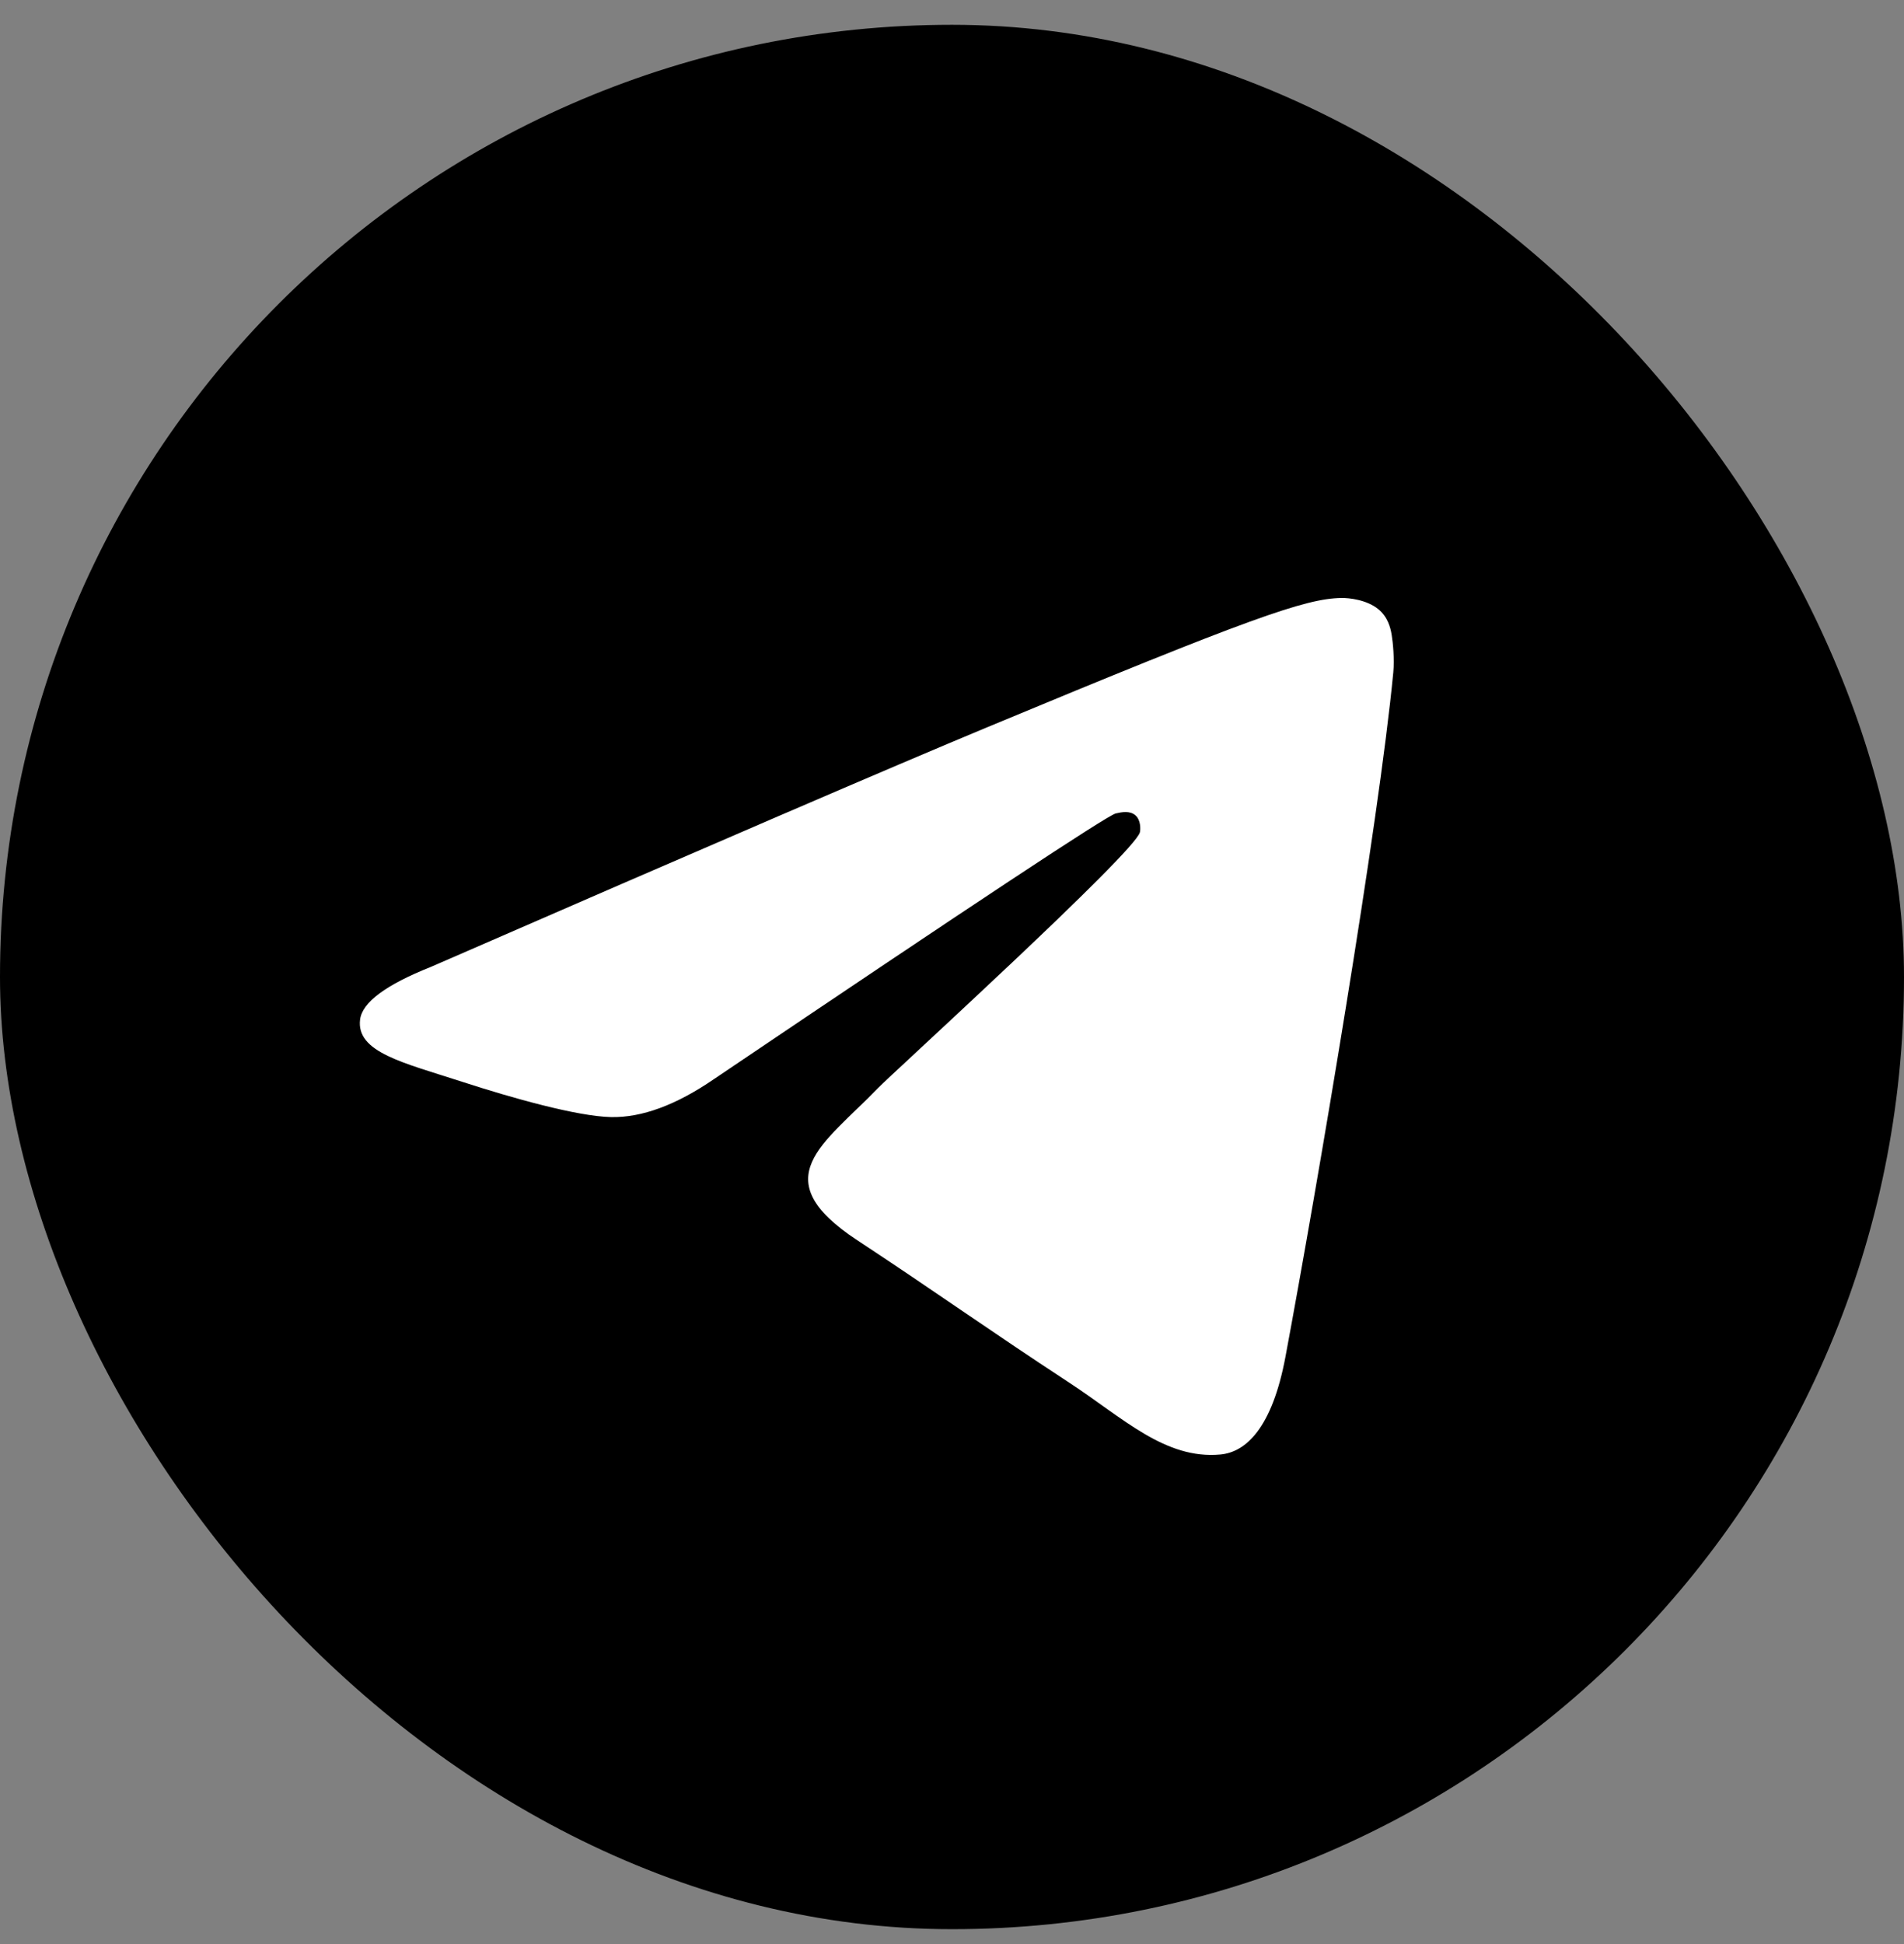
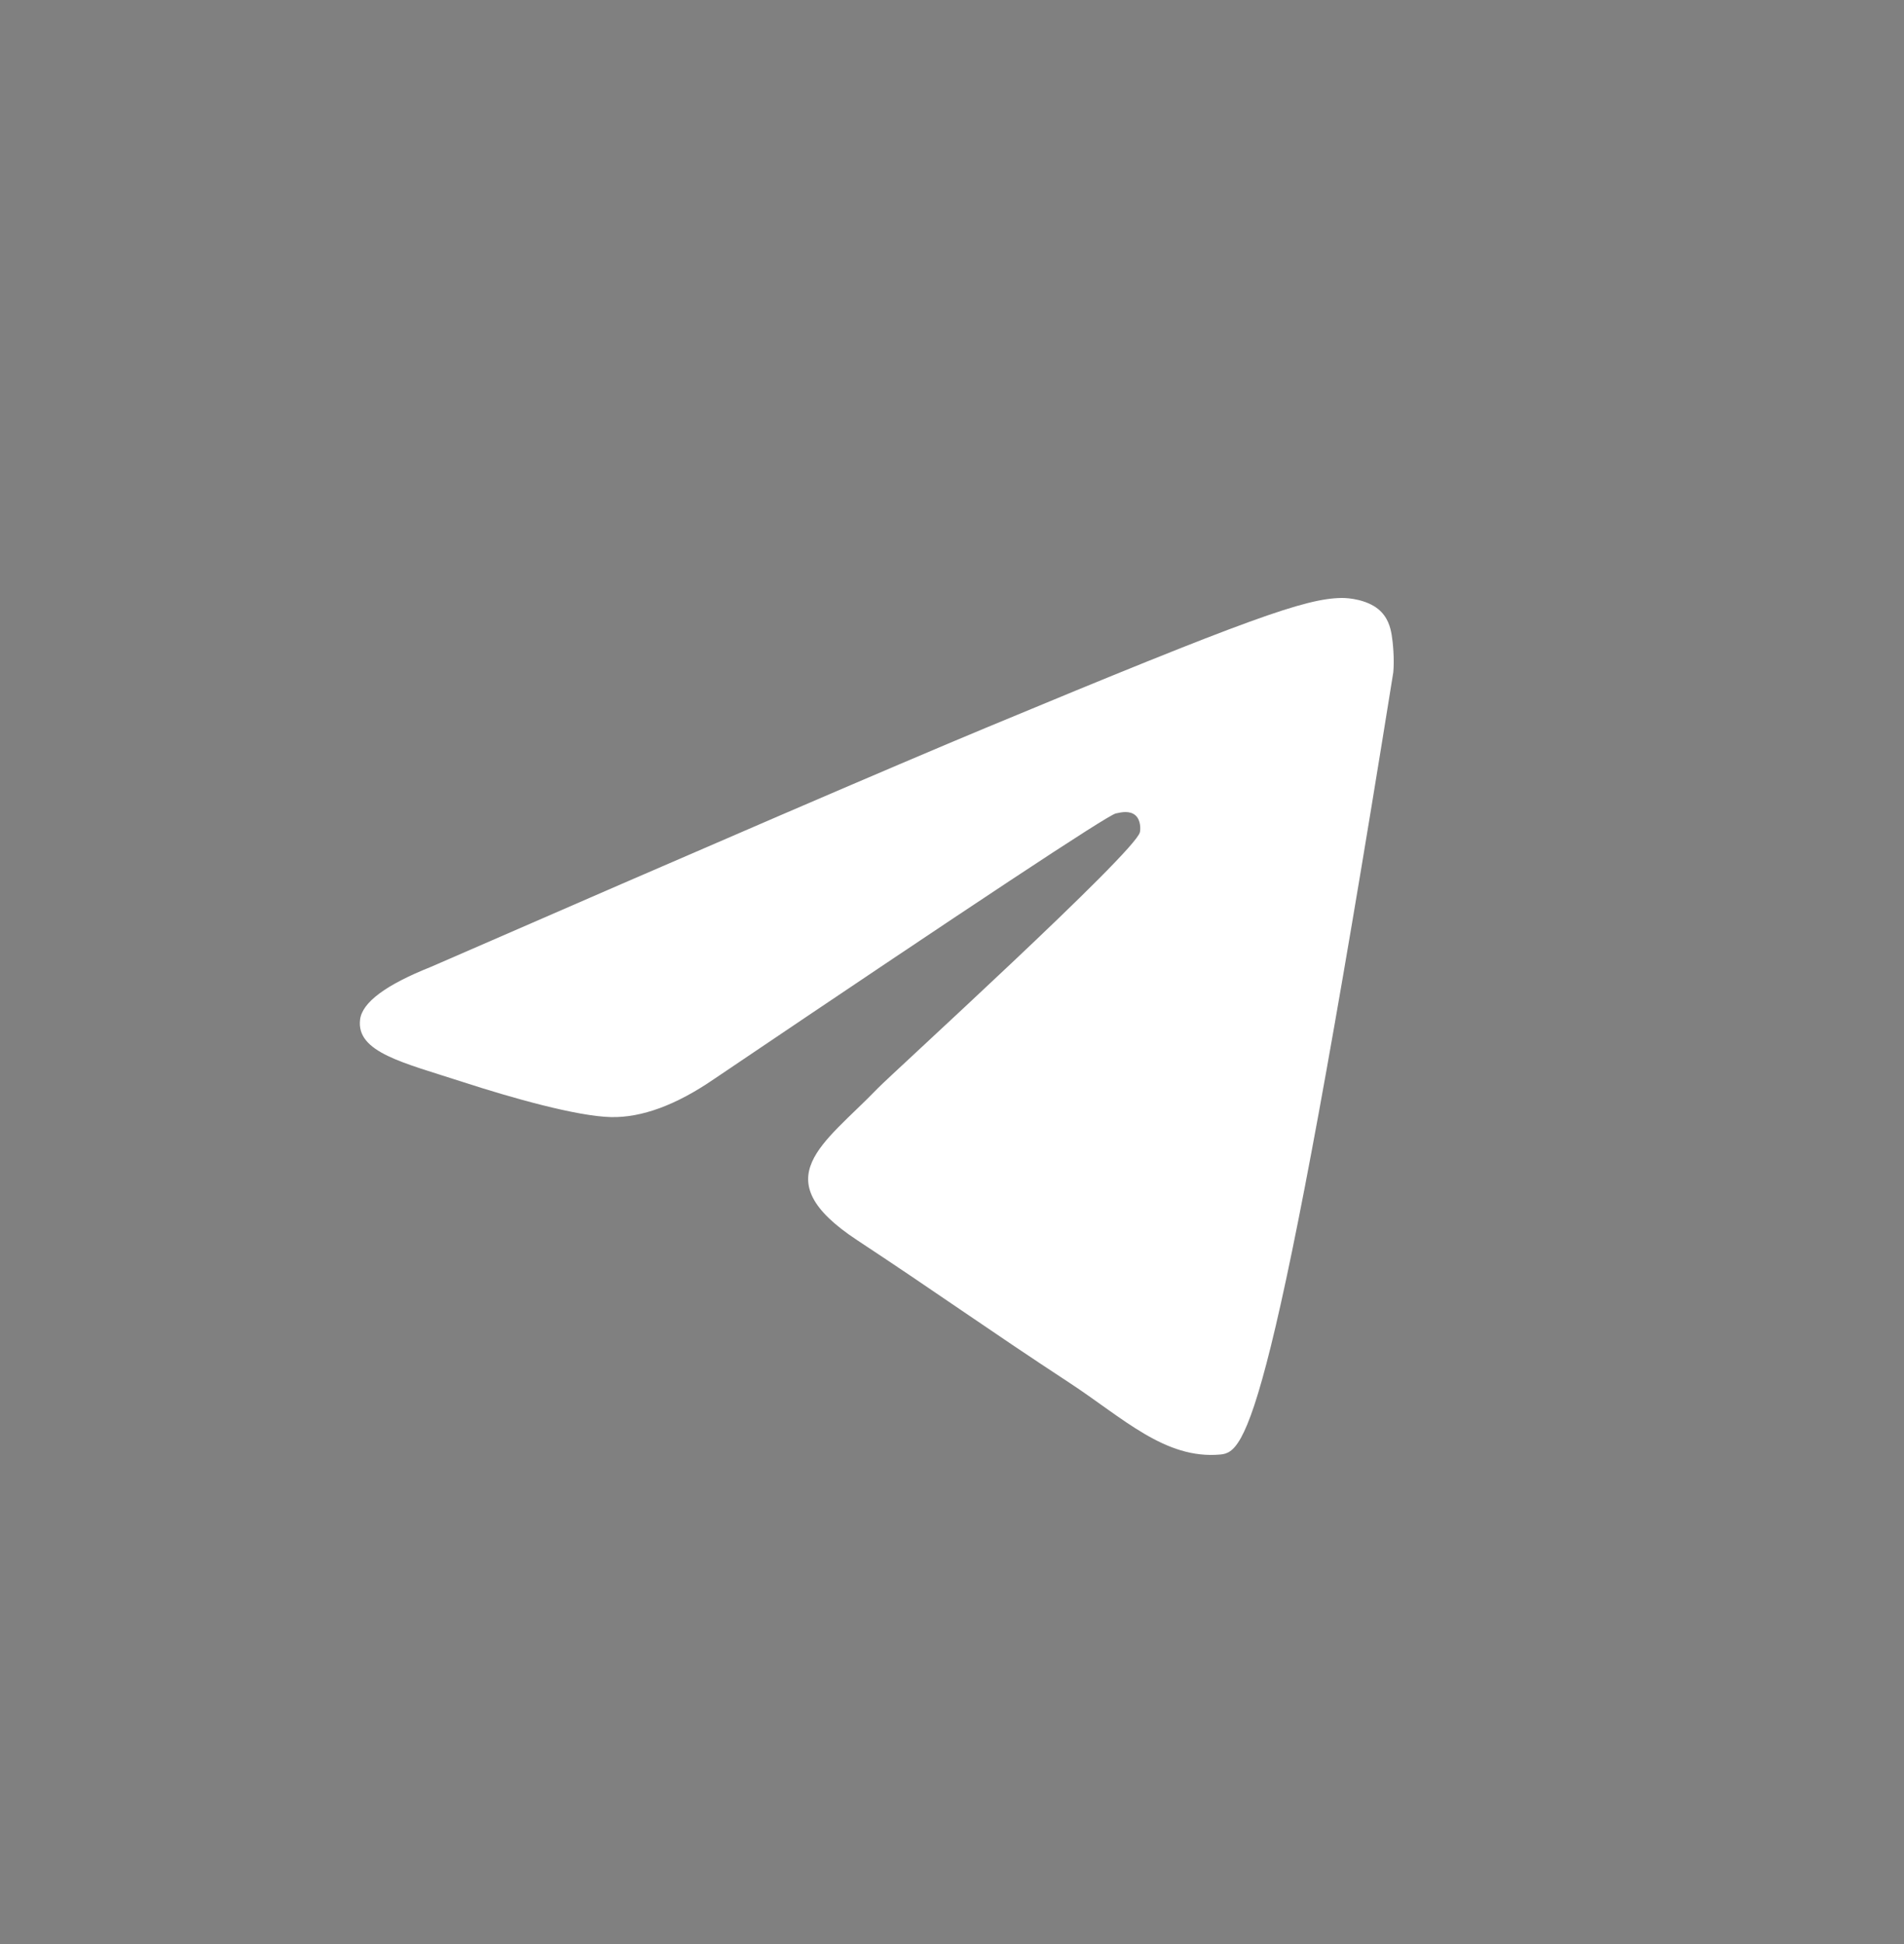
<svg xmlns="http://www.w3.org/2000/svg" width="48" height="49" viewBox="0 0 48 49" fill="none">
  <rect x="0" y="0" width="48" height="49" fill="#808080" stroke="none" />
-   <rect y="0.625" width="48" height="48" rx="24" fill="black" style="fill:black;fill-opacity:1;" />
-   <path fill-rule="evenodd" clip-rule="evenodd" d="M10.864 24.37C17.86 21.322 22.526 19.313 24.86 18.342C31.525 15.569 32.91 15.088 33.813 15.072C34.011 15.068 34.455 15.118 34.743 15.351C34.986 15.548 35.053 15.814 35.084 16.001C35.116 16.188 35.156 16.613 35.125 16.946C34.763 20.741 33.2 29.95 32.406 34.2C32.069 35.999 31.407 36.602 30.765 36.661C29.372 36.789 28.313 35.74 26.963 34.855C24.851 33.471 23.658 32.608 21.607 31.257C19.238 29.696 20.774 28.838 22.124 27.435C22.478 27.068 28.619 21.483 28.737 20.976C28.752 20.912 28.766 20.676 28.626 20.552C28.485 20.427 28.278 20.469 28.129 20.503C27.917 20.551 24.542 22.782 18.005 27.195C17.048 27.852 16.18 28.173 15.403 28.156C14.546 28.137 12.897 27.671 11.672 27.273C10.169 26.784 8.974 26.526 9.078 25.696C9.133 25.264 9.728 24.822 10.864 24.37Z" fill="white" style="fill:white;fill-opacity:1;" />
+   <path fill-rule="evenodd" clip-rule="evenodd" d="M10.864 24.37C17.86 21.322 22.526 19.313 24.86 18.342C31.525 15.569 32.91 15.088 33.813 15.072C34.011 15.068 34.455 15.118 34.743 15.351C34.986 15.548 35.053 15.814 35.084 16.001C35.116 16.188 35.156 16.613 35.125 16.946C32.069 35.999 31.407 36.602 30.765 36.661C29.372 36.789 28.313 35.74 26.963 34.855C24.851 33.471 23.658 32.608 21.607 31.257C19.238 29.696 20.774 28.838 22.124 27.435C22.478 27.068 28.619 21.483 28.737 20.976C28.752 20.912 28.766 20.676 28.626 20.552C28.485 20.427 28.278 20.469 28.129 20.503C27.917 20.551 24.542 22.782 18.005 27.195C17.048 27.852 16.18 28.173 15.403 28.156C14.546 28.137 12.897 27.671 11.672 27.273C10.169 26.784 8.974 26.526 9.078 25.696C9.133 25.264 9.728 24.822 10.864 24.37Z" fill="white" style="fill:white;fill-opacity:1;" />
</svg>